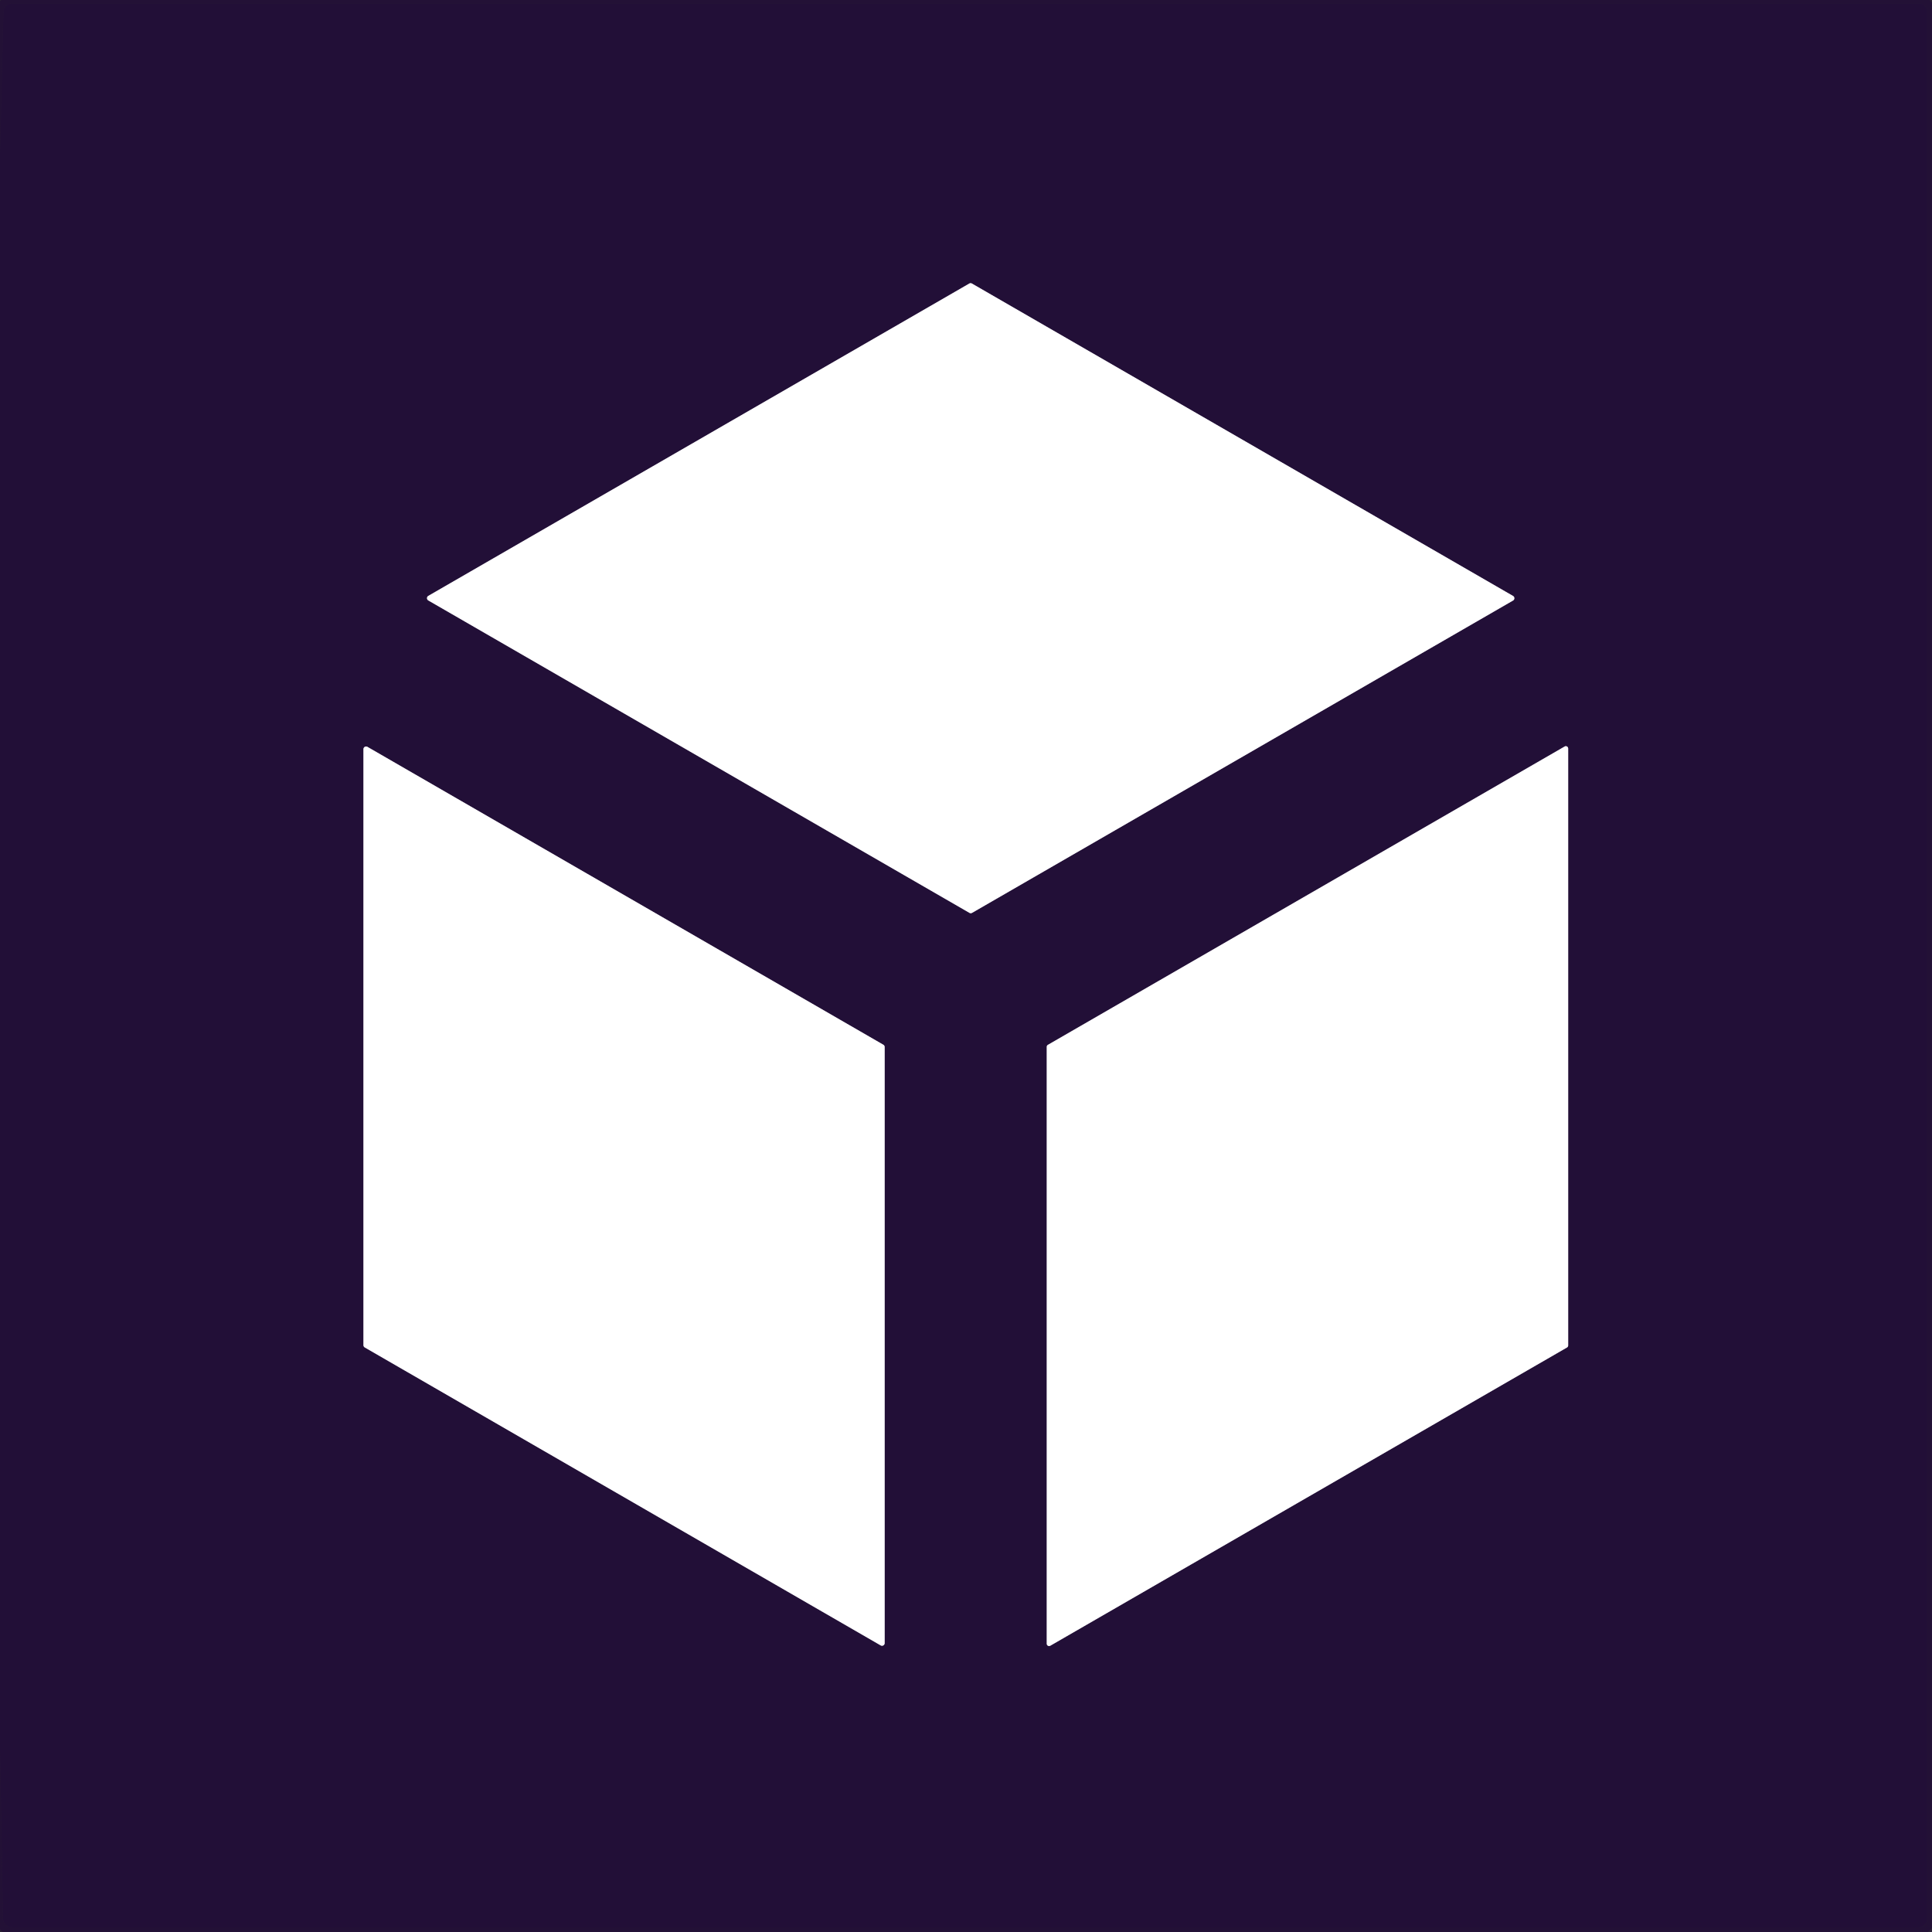
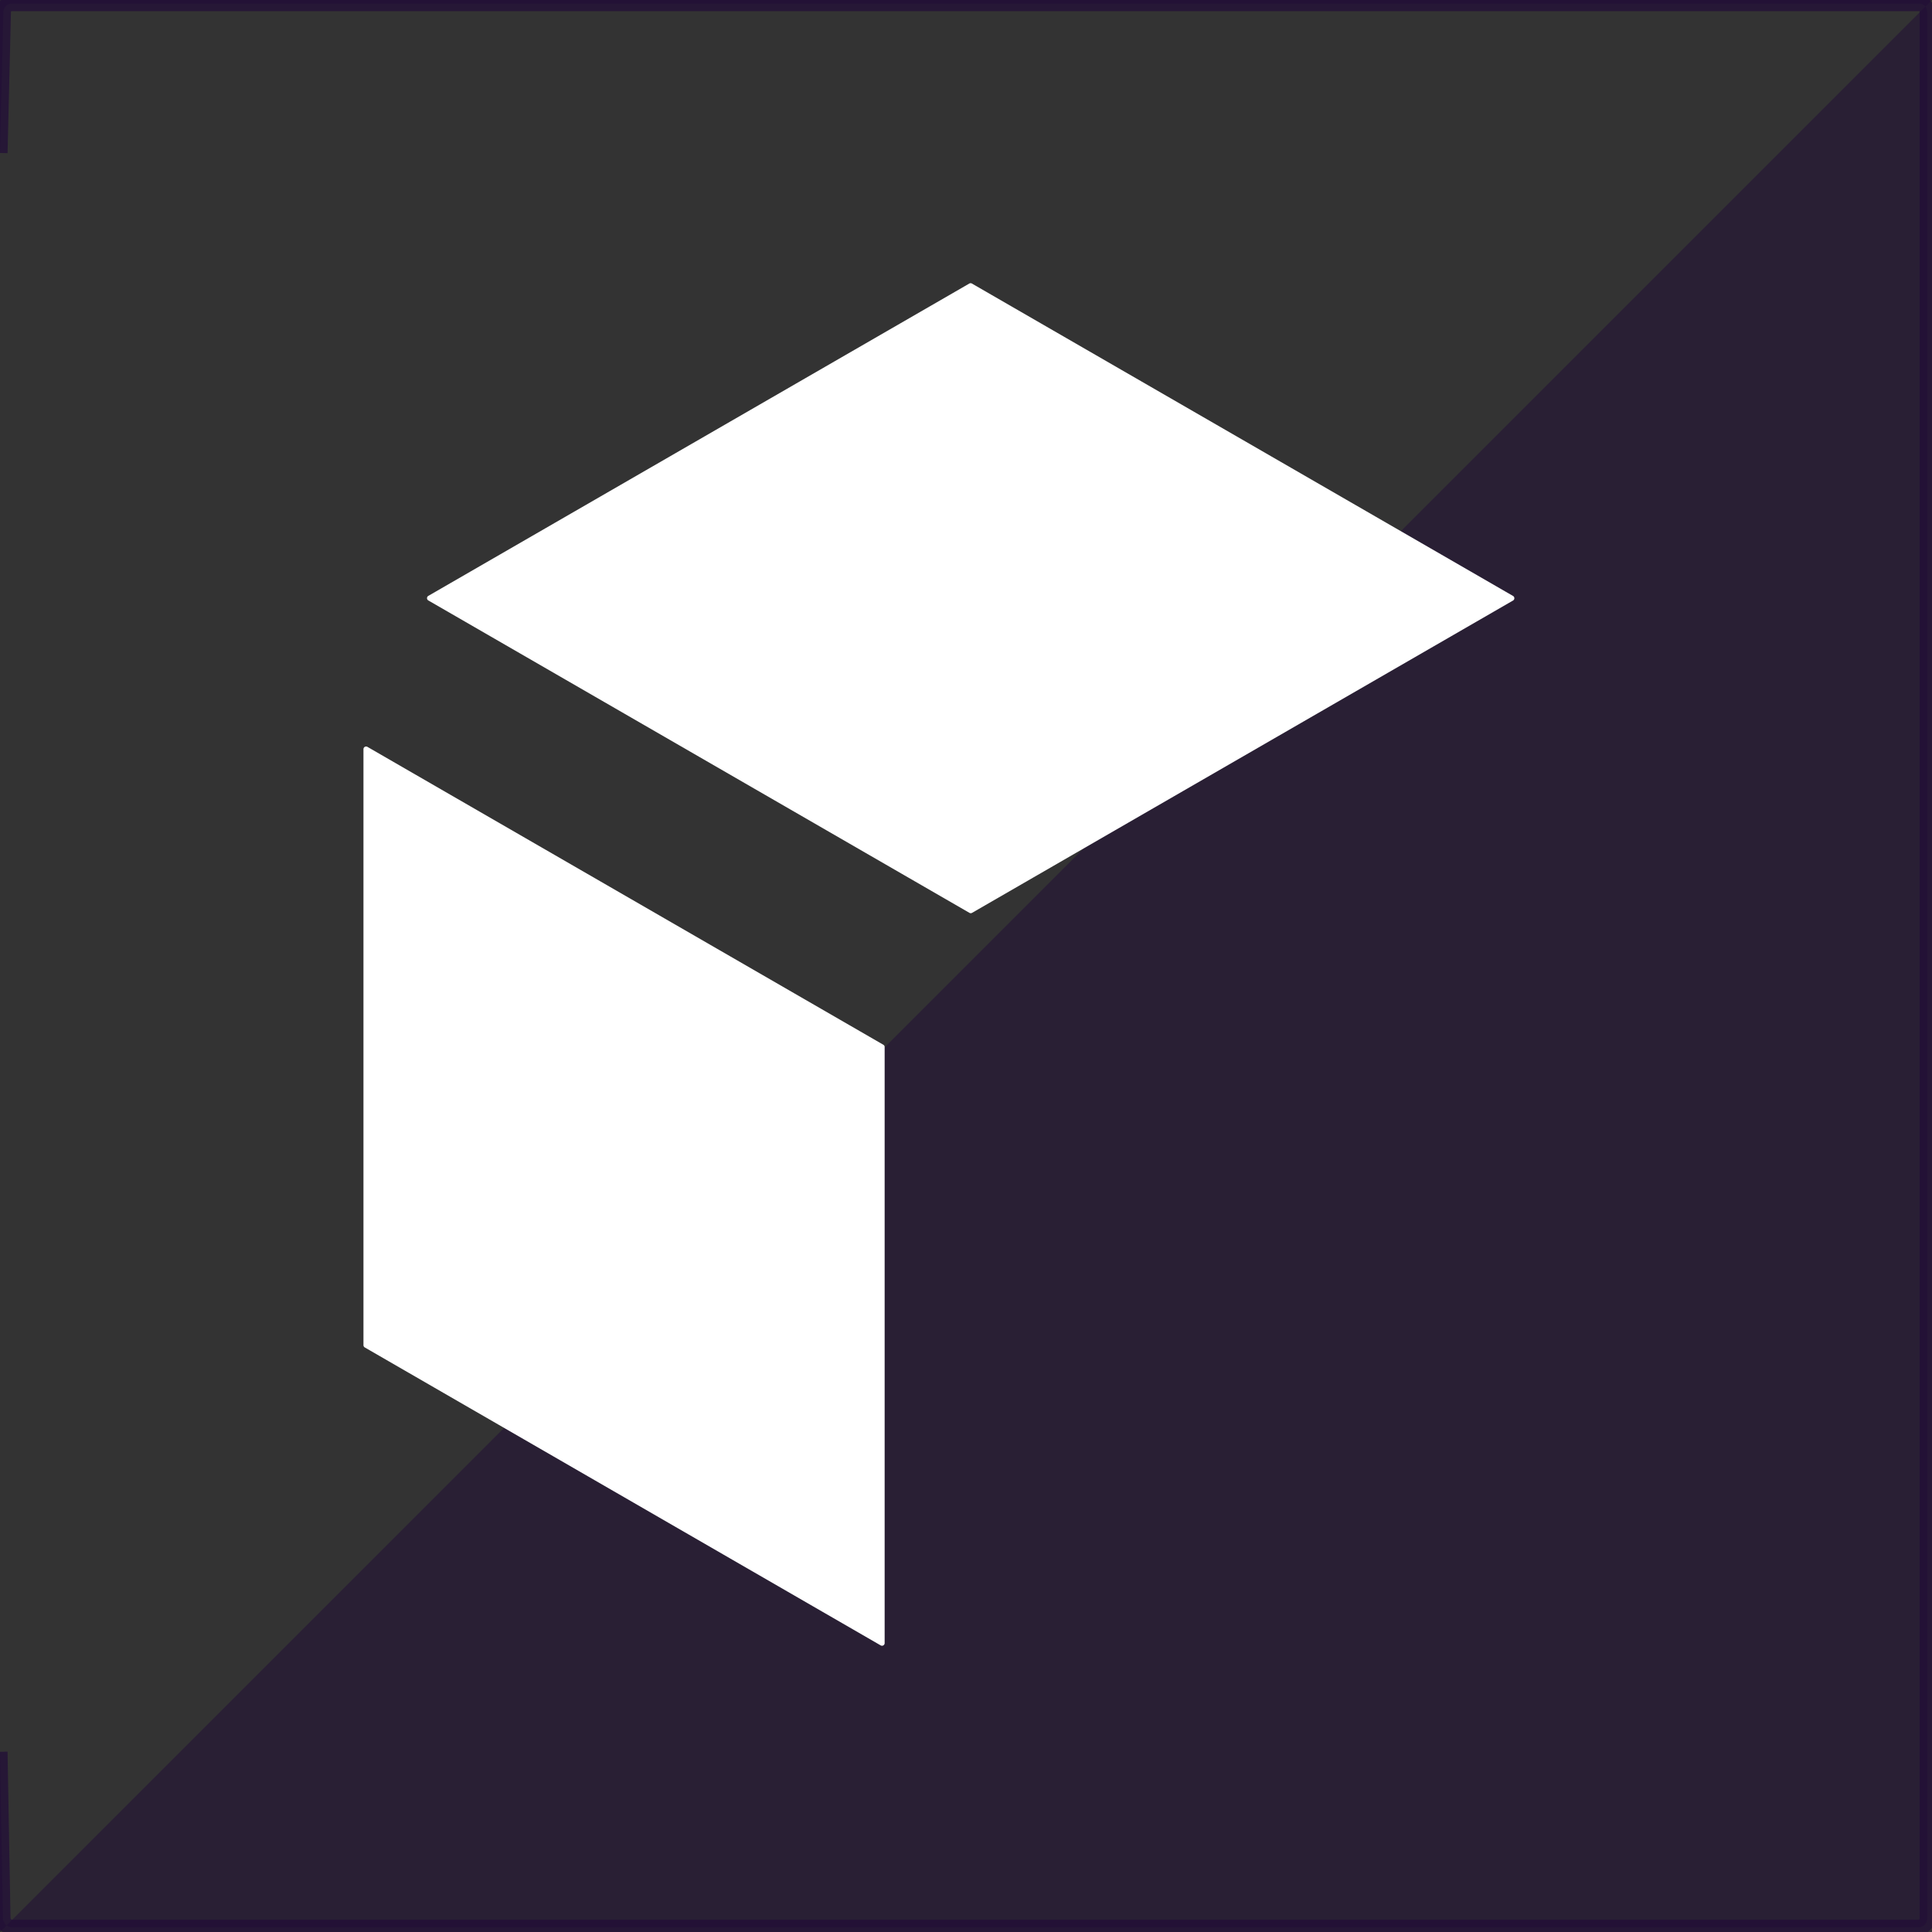
<svg xmlns="http://www.w3.org/2000/svg" version="1.1" viewBox="0.00 0.00 256.00 256.00">
  <rect x="0.00" y="0.00" width="256.00" height="256.00" fill="#333333" stroke="none" />
  <g stroke-width="2.00" fill="none" stroke-linecap="butt">
    <path stroke="#220e37" stroke-opacity="0.753" vector-effect="non-scaling-stroke" d="   M 0.00 232.12   L 0.39 254.15   A 1.25 1.25 0.0 0 0 1.64 255.38   L 254.23 255.38   A 1.14 1.13 -90.0 0 0 255.36 254.24   L 255.36 1.54   A 1.06 1.05 90.0 0 0 254.31 0.48   L 1.55 0.48   A 1.11 1.10 -89.2 0 0 0.45 1.56   L 0.00 20.27" />
-     <path stroke="#91879b" vector-effect="non-scaling-stroke" d="   M 128.46 120.96   A 0.35 0.35 0.0 0 0 128.80 120.96   L 200.49 79.57   A 0.35 0.35 0.0 0 0 200.49 78.97   L 128.78 37.57   A 0.35 0.35 0.0 0 0 128.44 37.57   L 56.75 78.96   A 0.35 0.35 0.0 0 0 56.75 79.56   L 128.46 120.96" />
-     <path stroke="#91879b" vector-effect="non-scaling-stroke" d="   M 138.70 217.80   A 0.31 0.31 0.0 0 0 139.16 218.07   L 207.63 178.55   A 0.31 0.31 0.0 0 0 207.79 178.28   L 207.79 99.19   A 0.31 0.31 0.0 0 0 207.32 98.92   L 138.85 138.45   A 0.31 0.31 0.0 0 0 138.70 138.72   L 138.70 217.80" />
-     <path stroke="#91879b" vector-effect="non-scaling-stroke" d="   M 48.16 178.24   A 0.35 0.35 0.0 0 0 48.33 178.54   L 116.69 218.02   A 0.35 0.35 0.0 0 0 117.22 217.71   L 117.22 138.73   A 0.35 0.35 0.0 0 0 117.04 138.43   L 48.68 98.96   A 0.35 0.35 0.0 0 0 48.16 99.27   L 48.16 178.24" />
  </g>
-   <path fill="#210d37" fill-opacity="0.506" d="   M 256.00 0.00   L 256.00 256.00   L 0.00 256.00   L 0.00 232.12   L 0.39 254.15   A 1.25 1.25 0.0 0 0 1.64 255.38   L 254.23 255.38   A 1.14 1.13 -90.0 0 0 255.36 254.24   L 255.36 1.54   A 1.06 1.05 90.0 0 0 254.31 0.48   L 1.55 0.48   A 1.11 1.10 -89.2 0 0 0.45 1.56   L 0.00 20.27   L 0.00 0.00   L 256.00 0.00   Z" />
-   <path fill="#220f37" d="   M 0.00 232.12   L 0.00 20.27   L 0.45 1.56   A 1.11 1.10 -89.2 0 1 1.55 0.48   L 254.31 0.48   A 1.06 1.05 90.0 0 1 255.36 1.54   L 255.36 254.24   A 1.14 1.13 -90.0 0 1 254.23 255.38   L 1.64 255.38   A 1.25 1.25 0.0 0 1 0.39 254.15   L 0.00 232.12   Z   M 128.46 120.96   A 0.35 0.35 0.0 0 0 128.80 120.96   L 200.49 79.57   A 0.35 0.35 0.0 0 0 200.49 78.97   L 128.78 37.57   A 0.35 0.35 0.0 0 0 128.44 37.57   L 56.75 78.96   A 0.35 0.35 0.0 0 0 56.75 79.56   L 128.46 120.96   Z   M 138.70 217.80   A 0.31 0.31 0.0 0 0 139.16 218.07   L 207.63 178.55   A 0.31 0.31 0.0 0 0 207.79 178.28   L 207.79 99.19   A 0.31 0.31 0.0 0 0 207.32 98.92   L 138.85 138.45   A 0.31 0.31 0.0 0 0 138.70 138.72   L 138.70 217.80   Z   M 48.16 178.24   A 0.35 0.35 0.0 0 0 48.33 178.54   L 116.69 218.02   A 0.35 0.35 0.0 0 0 117.22 217.71   L 117.22 138.73   A 0.35 0.35 0.0 0 0 117.04 138.43   L 48.68 98.96   A 0.35 0.35 0.0 0 0 48.16 99.27   L 48.16 178.24   Z" />
+   <path fill="#210d37" fill-opacity="0.506" d="   M 256.00 0.00   L 0.00 256.00   L 0.00 232.12   L 0.39 254.15   A 1.25 1.25 0.0 0 0 1.64 255.38   L 254.23 255.38   A 1.14 1.13 -90.0 0 0 255.36 254.24   L 255.36 1.54   A 1.06 1.05 90.0 0 0 254.31 0.48   L 1.55 0.48   A 1.11 1.10 -89.2 0 0 0.45 1.56   L 0.00 20.27   L 0.00 0.00   L 256.00 0.00   Z" />
  <path fill="#ffffff" d="   M 128.46 120.96   L 56.75 79.56   A 0.35 0.35 0.0 0 1 56.75 78.96   L 128.44 37.57   A 0.35 0.35 0.0 0 1 128.78 37.57   L 200.49 78.97   A 0.35 0.35 0.0 0 1 200.49 79.57   L 128.80 120.96   A 0.35 0.35 0.0 0 1 128.46 120.96   Z" />
-   <path fill="#ffffff" d="   M 138.70 217.80   L 138.70 138.72   A 0.31 0.31 0.0 0 1 138.85 138.45   L 207.32 98.92   A 0.31 0.31 0.0 0 1 207.79 99.19   L 207.79 178.28   A 0.31 0.31 0.0 0 1 207.63 178.55   L 139.16 218.07   A 0.31 0.31 0.0 0 1 138.70 217.80   Z" />
  <path fill="#ffffff" d="   M 48.16 178.24   L 48.16 99.27   A 0.35 0.35 0.0 0 1 48.68 98.96   L 117.04 138.43   A 0.35 0.35 0.0 0 1 117.22 138.73   L 117.22 217.71   A 0.35 0.35 0.0 0 1 116.69 218.02   L 48.33 178.54   A 0.35 0.35 0.0 0 1 48.16 178.24   Z" />
</svg>